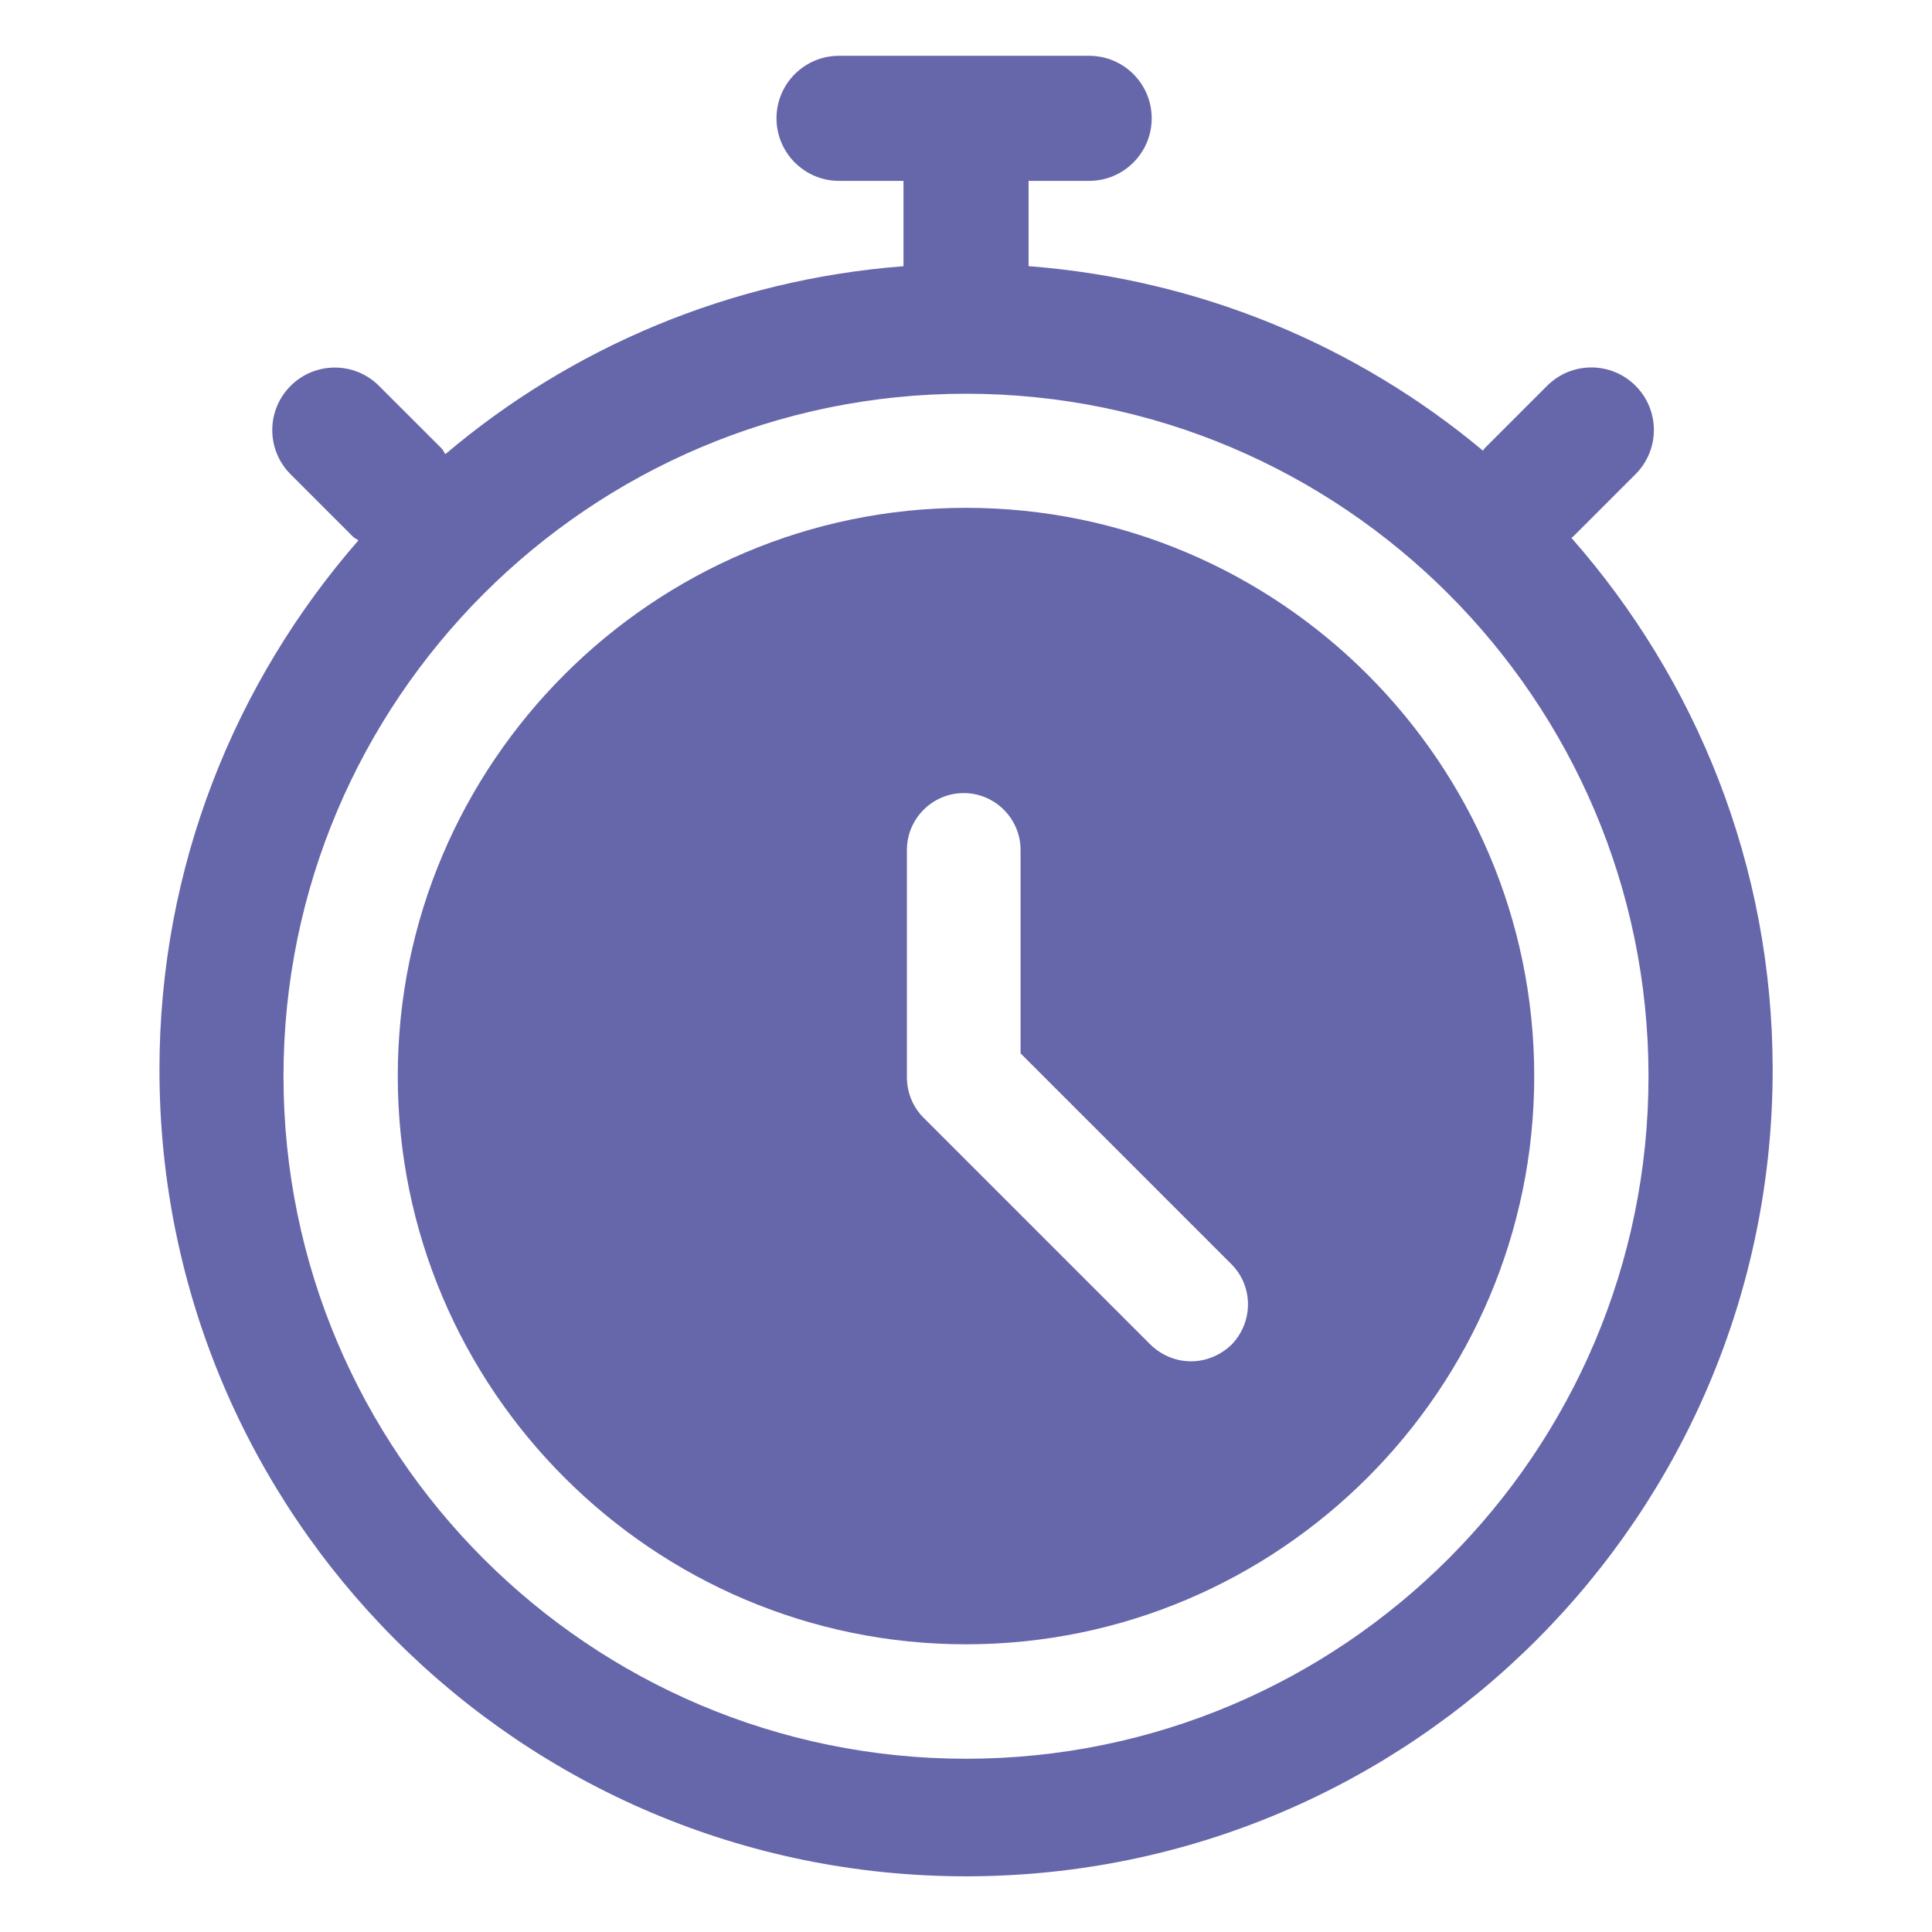
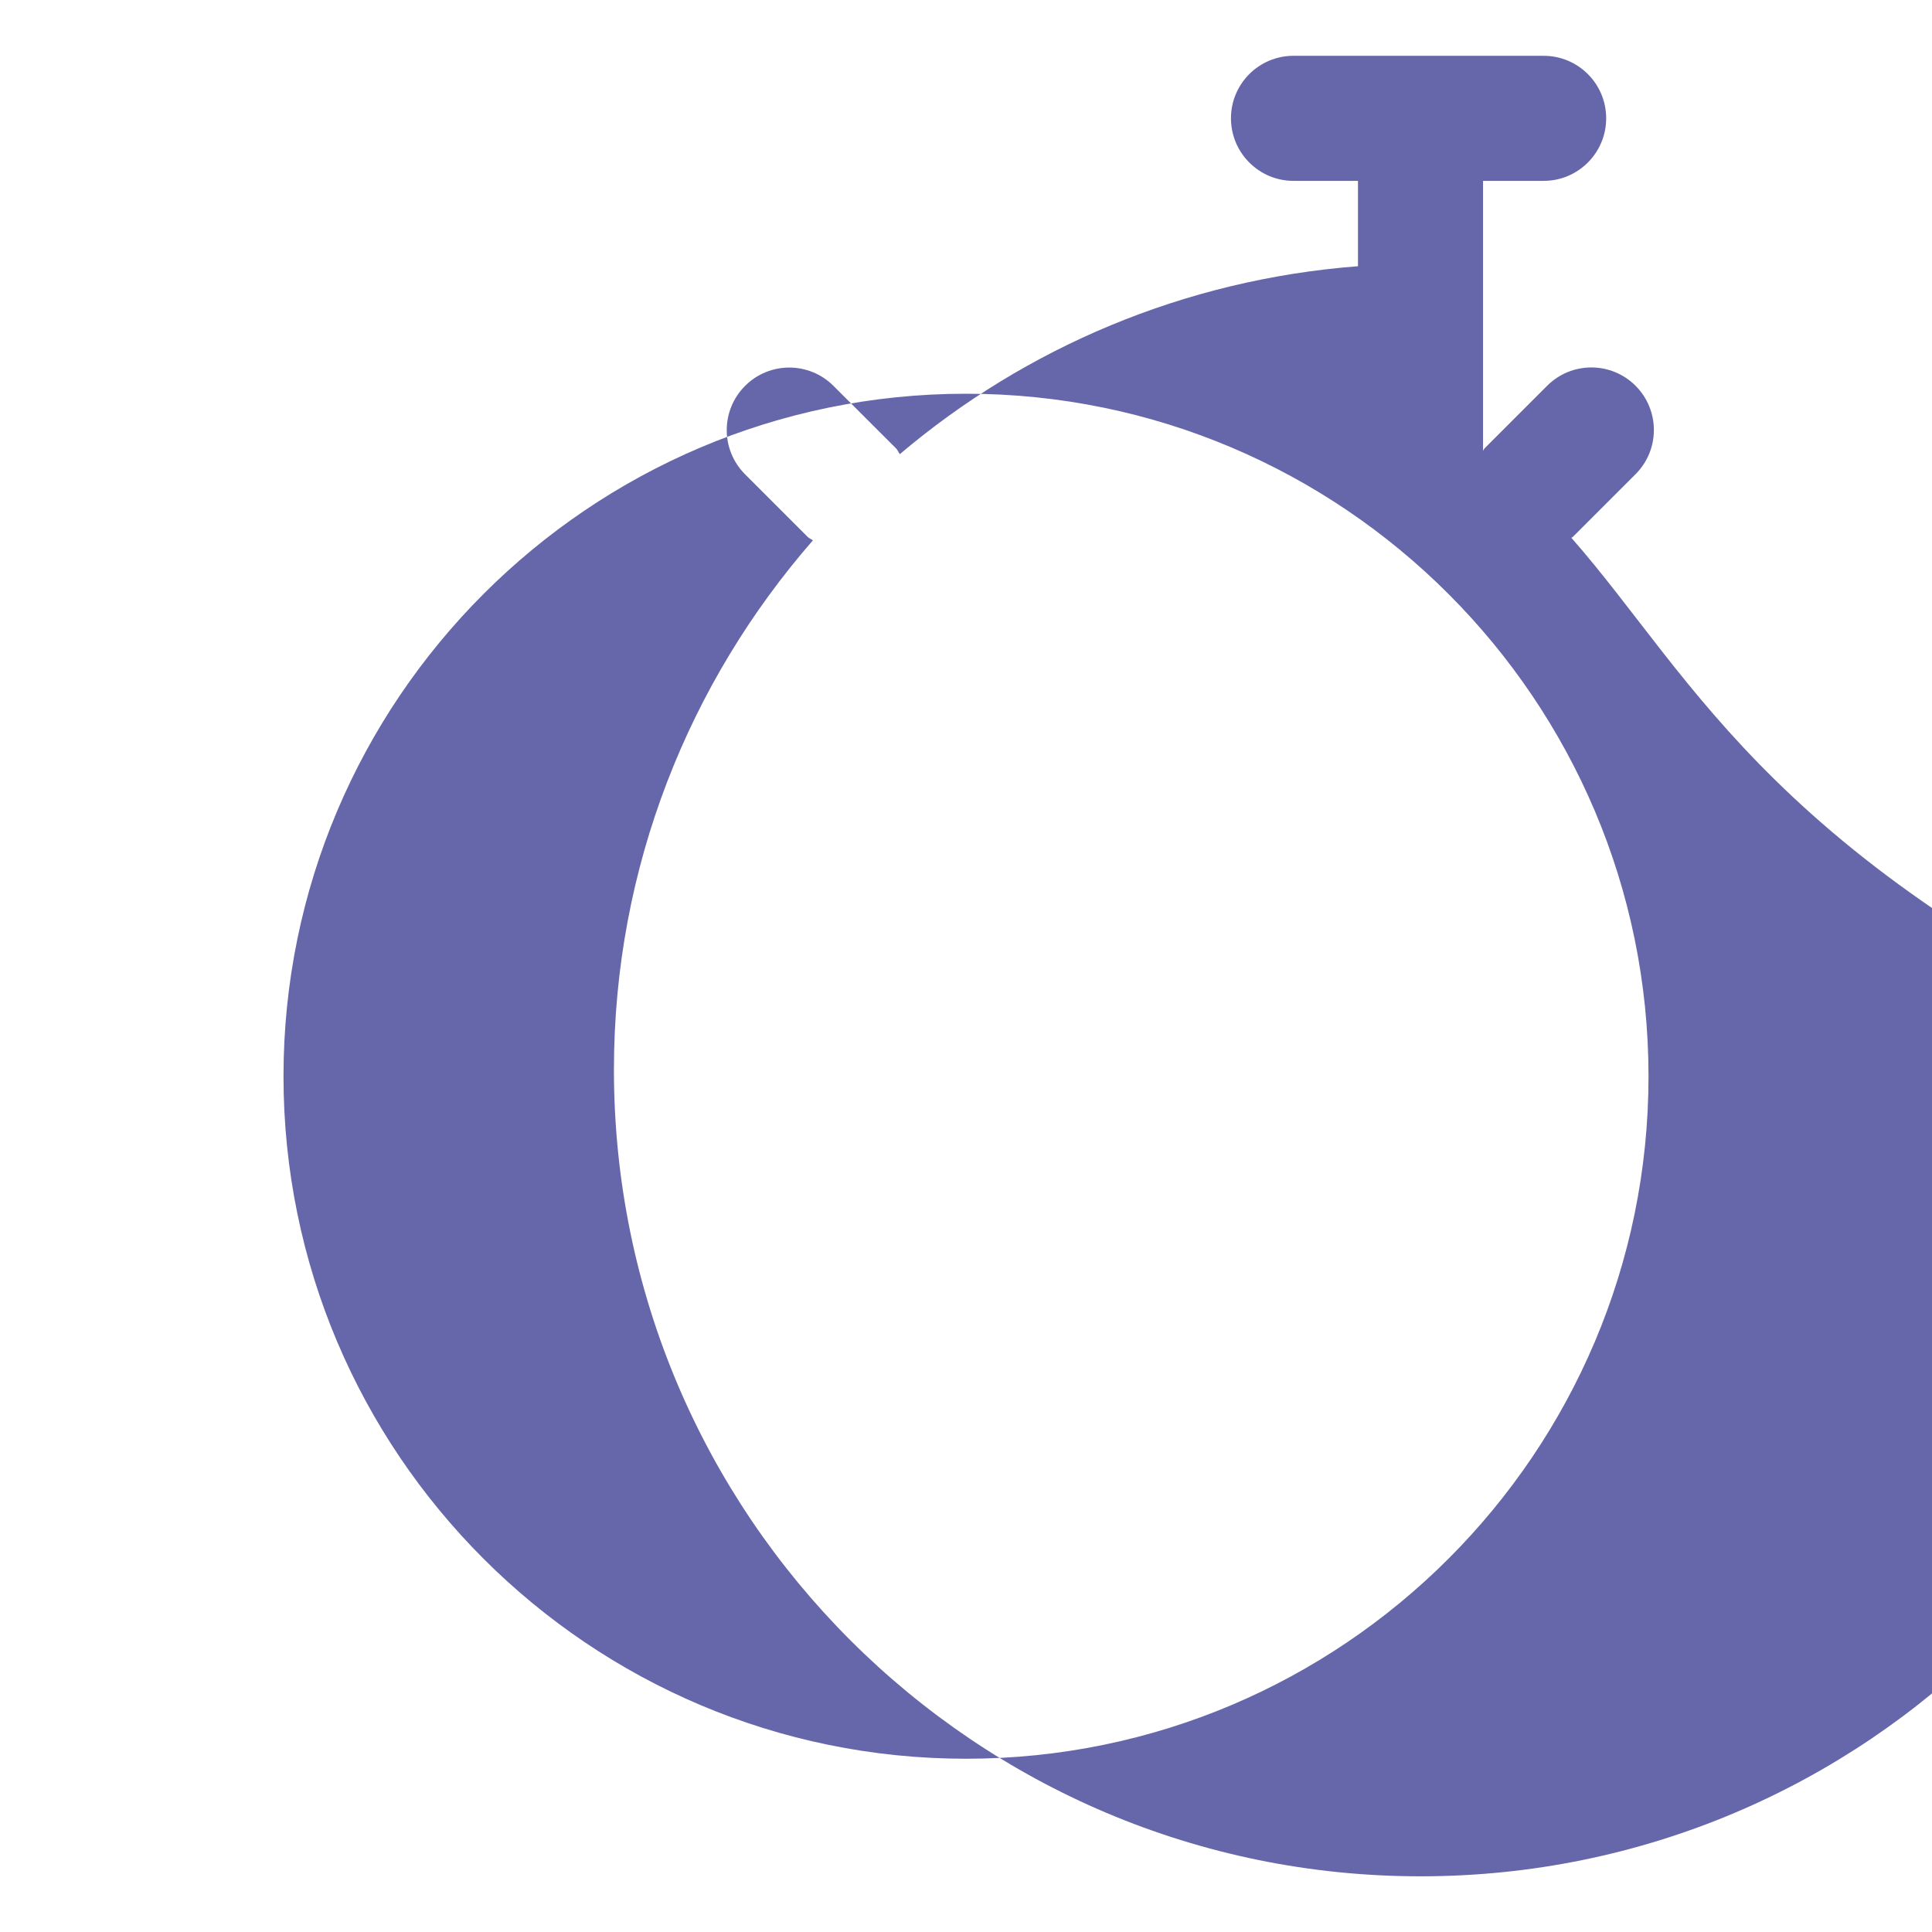
<svg xmlns="http://www.w3.org/2000/svg" enable-background="new 0 0 34 34" viewBox="0 0 34 34" id="timer">
-   <path d="M17,8.937c-5.51,0-10,4.49-10,10s4.49,10,10,10s10-4.49,10-10S22.51,8.937,17,8.937z M21.67,23.667   c-0.399,0.379-1.005,0.394-1.42,0l-4-4c-0.19-0.19-0.29-0.45-0.29-0.71v-4c0-0.55,0.45-1,1-1c0.55,0,1,0.45,1,1v3.58   l3.71,3.71C22.06,22.637,22.06,23.267,21.67,23.667z" fill="#6667aa" class="color000000 svgShape" />
-   <path d="M27.654,9.465c0.009-0.008,0.02-0.01,0.028-0.019l1.101-1.101c0.43-0.43,0.43-1.126,0-1.556   c-0.43-0.43-1.126-0.43-1.556,0l-1.1,1.1c-0.012,0.013-0.016,0.029-0.028,0.043   c-2.2-1.839-4.966-3.015-7.998-3.248V3.183h1.066c0.608,0,1.101-0.493,1.101-1.101s-0.493-1.1-1.101-1.1   h-4.402c-0.608,0-1.1,0.493-1.1,1.1s0.493,1.101,1.1,1.101h1.135v1.502   c-3.063,0.236-5.852,1.435-8.062,3.307c-0.026-0.032-0.037-0.071-0.067-0.101l-1.101-1.1   c-0.43-0.43-1.126-0.43-1.556,0c-0.43,0.43-0.43,1.126,0,1.556l1.101,1.101   c0.027,0.027,0.063,0.038,0.093,0.061c-2.175,2.494-3.502,5.747-3.502,9.316c0,7.84,6.355,14.195,14.195,14.195   s14.195-6.355,14.195-14.195C31.195,15.233,29.852,11.964,27.654,9.465z M17,30.951   c-6.628,0-12.011-5.383-12.011-12.011c0-6.617,5.383-12.011,12.011-12.011s12.011,5.394,12.011,12.011   C29.011,25.567,23.628,30.951,17,30.951z" fill="#6667aa" class="color000000 svgShape" />
+   <path d="M27.654,9.465c0.009-0.008,0.02-0.01,0.028-0.019l1.101-1.101c0.43-0.43,0.43-1.126,0-1.556   c-0.43-0.43-1.126-0.43-1.556,0l-1.1,1.1c-0.012,0.013-0.016,0.029-0.028,0.043   V3.183h1.066c0.608,0,1.101-0.493,1.101-1.101s-0.493-1.1-1.101-1.1   h-4.402c-0.608,0-1.1,0.493-1.1,1.1s0.493,1.101,1.1,1.101h1.135v1.502   c-3.063,0.236-5.852,1.435-8.062,3.307c-0.026-0.032-0.037-0.071-0.067-0.101l-1.101-1.1   c-0.43-0.43-1.126-0.43-1.556,0c-0.43,0.43-0.43,1.126,0,1.556l1.101,1.101   c0.027,0.027,0.063,0.038,0.093,0.061c-2.175,2.494-3.502,5.747-3.502,9.316c0,7.84,6.355,14.195,14.195,14.195   s14.195-6.355,14.195-14.195C31.195,15.233,29.852,11.964,27.654,9.465z M17,30.951   c-6.628,0-12.011-5.383-12.011-12.011c0-6.617,5.383-12.011,12.011-12.011s12.011,5.394,12.011,12.011   C29.011,25.567,23.628,30.951,17,30.951z" fill="#6667aa" class="color000000 svgShape" />
</svg>